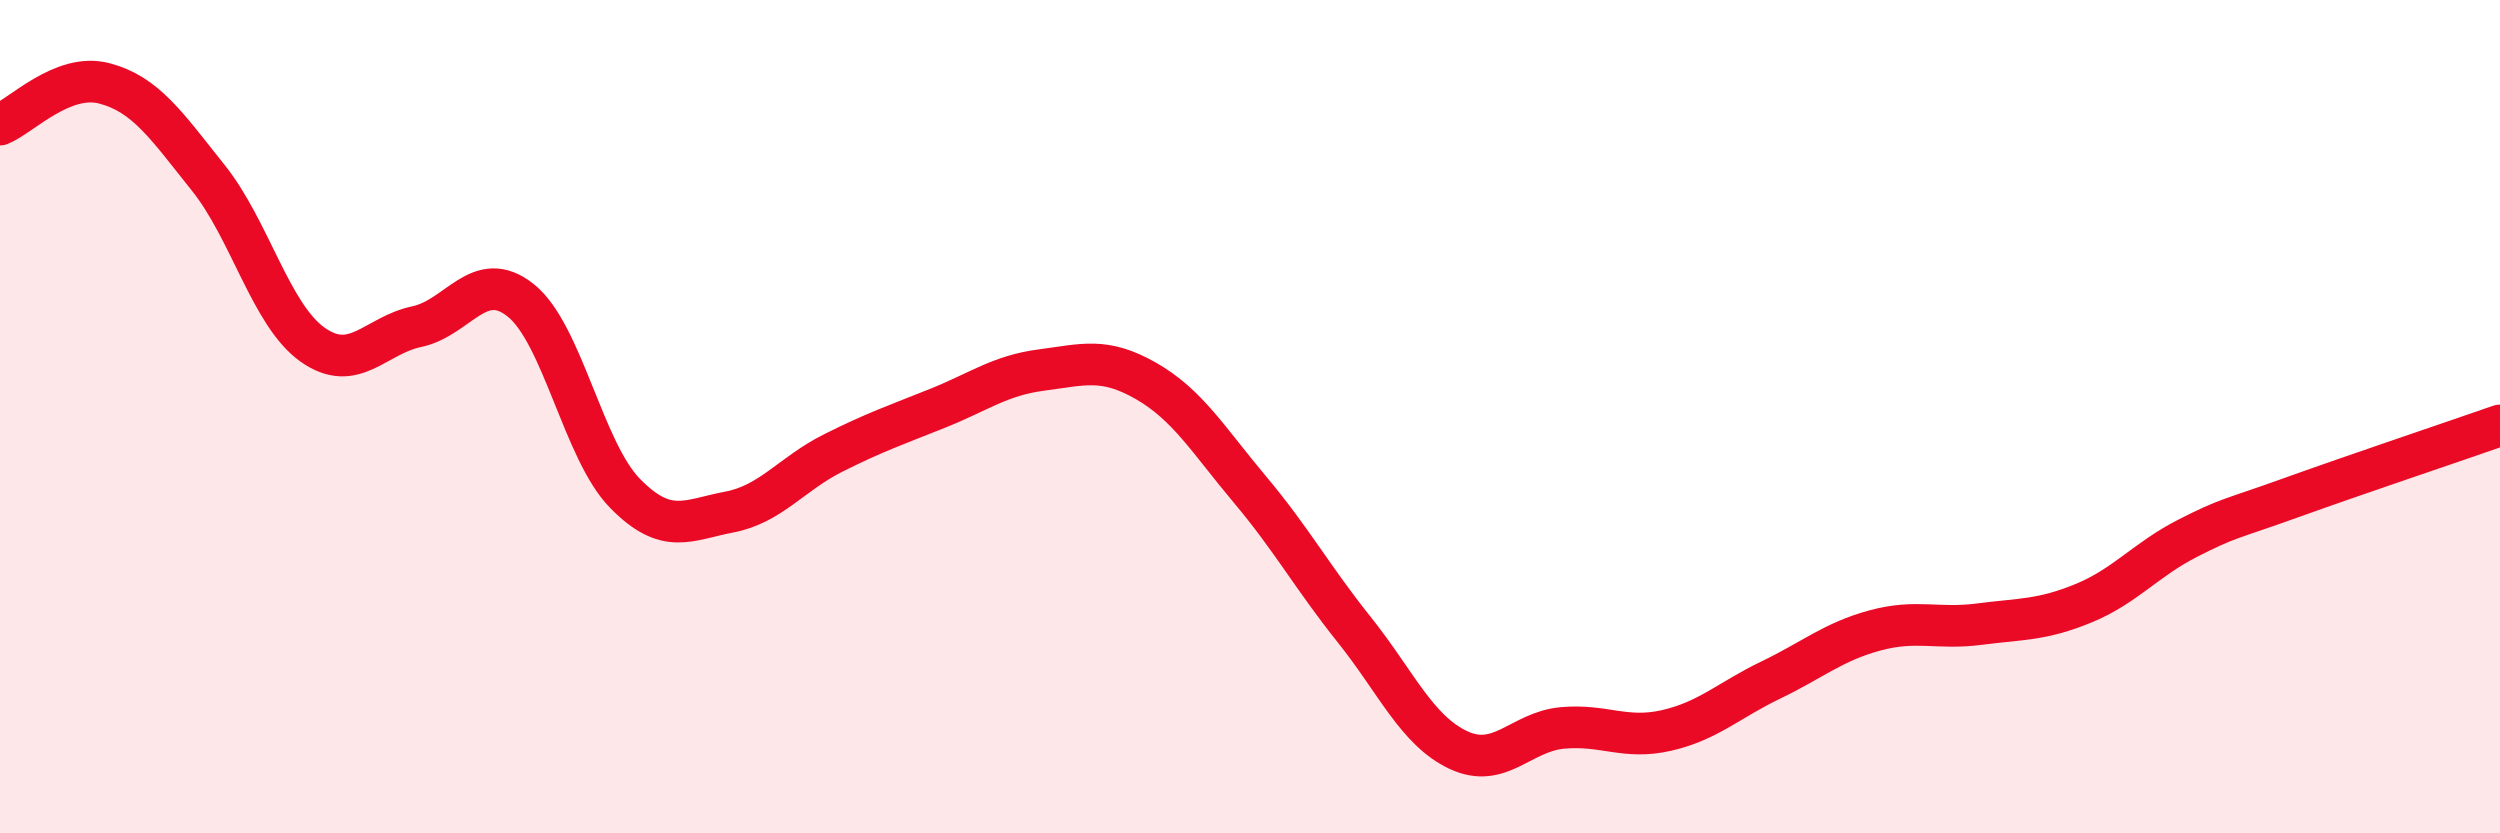
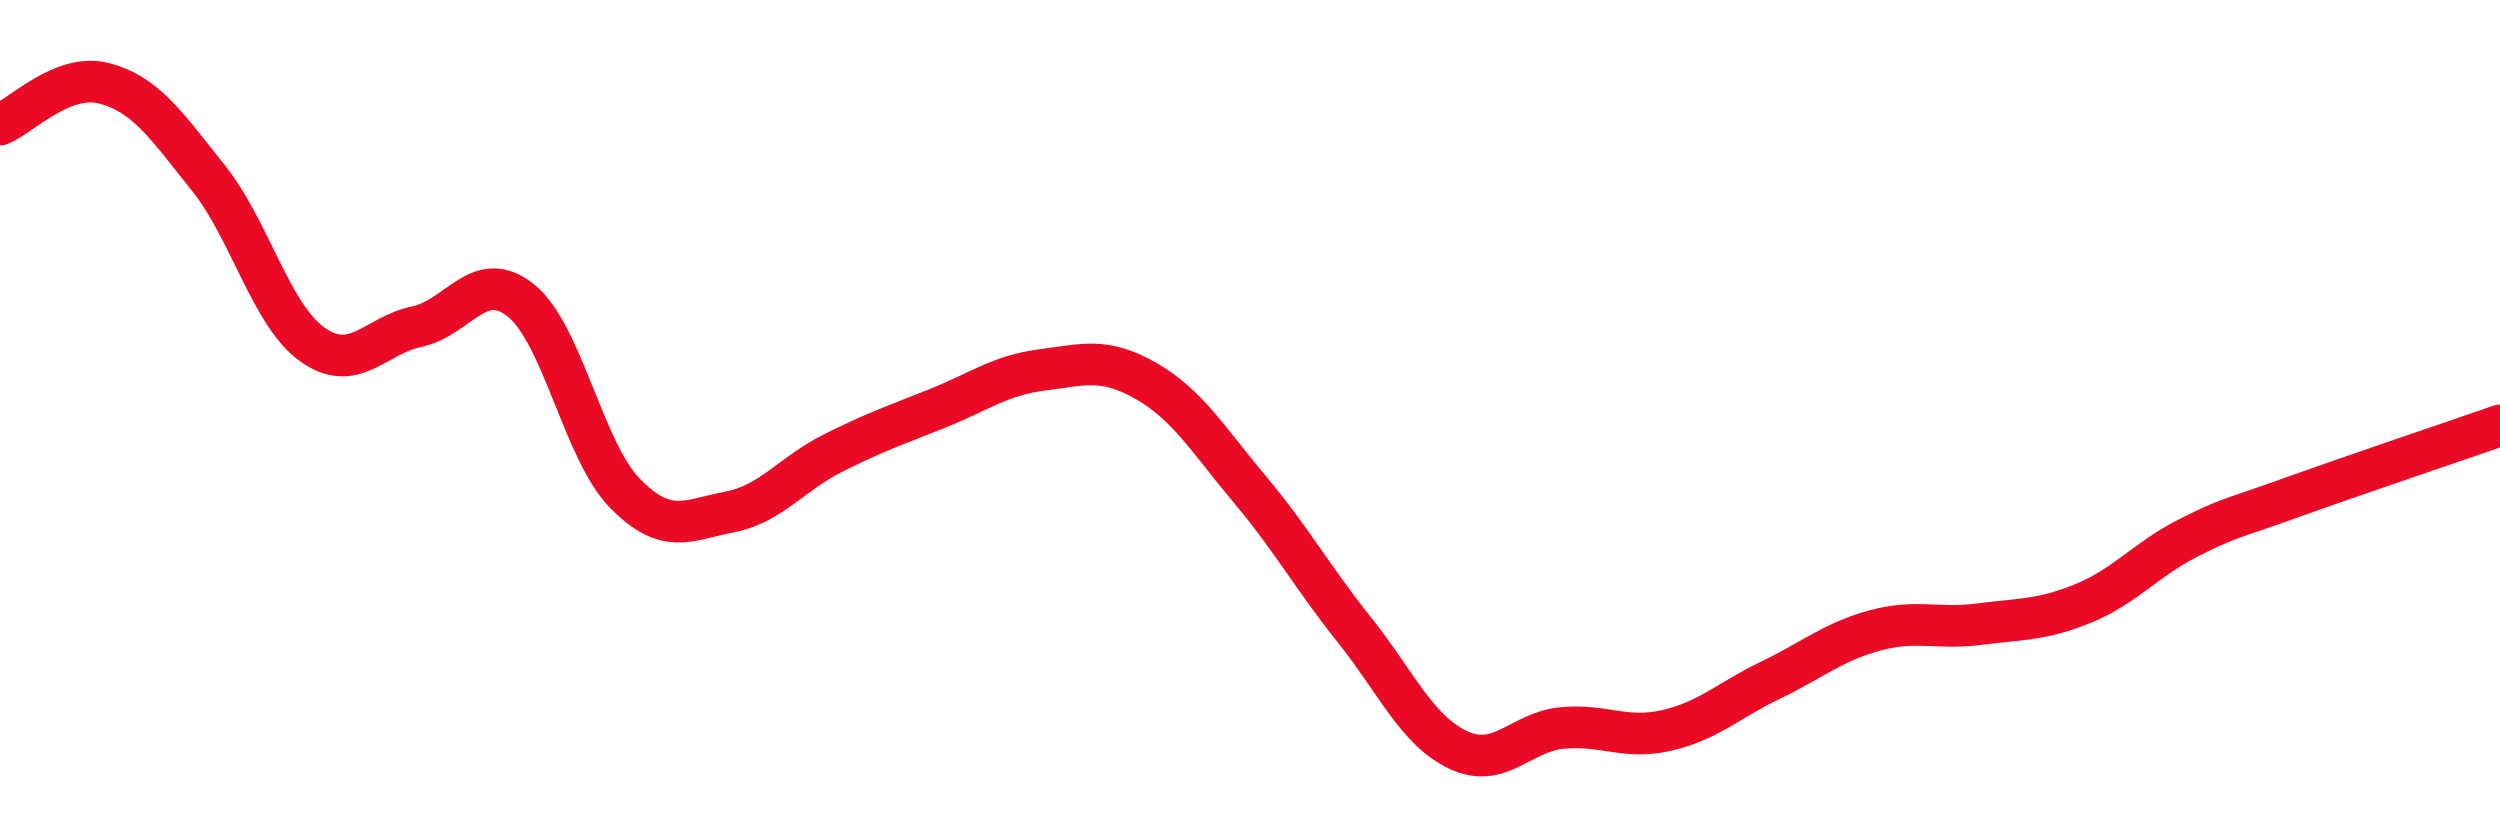
<svg xmlns="http://www.w3.org/2000/svg" width="60" height="20" viewBox="0 0 60 20">
-   <path d="M 0,2.99 C 0.5,2.79 1.5,1.74 2.5,2 C 3.5,2.26 4,3.02 5,4.27 C 6,5.52 6.5,7.56 7.5,8.27 C 8.5,8.98 9,8.05 10,7.84 C 11,7.63 11.5,6.41 12.5,7.21 C 13.5,8.01 14,10.82 15,11.84 C 16,12.86 16.5,12.48 17.5,12.29 C 18.5,12.1 19,11.37 20,10.87 C 21,10.37 21.5,10.2 22.5,9.8 C 23.5,9.4 24,9.01 25,8.88 C 26,8.75 26.5,8.57 27.5,9.14 C 28.5,9.71 29,10.56 30,11.75 C 31,12.94 31.5,13.86 32.5,15.11 C 33.5,16.36 34,17.53 35,18 C 36,18.47 36.5,17.56 37.5,17.47 C 38.5,17.38 39,17.76 40,17.53 C 41,17.3 41.5,16.8 42.5,16.32 C 43.5,15.84 44,15.4 45,15.13 C 46,14.86 46.5,15.11 47.5,14.98 C 48.5,14.85 49,14.89 50,14.48 C 51,14.07 51.5,13.43 52.5,12.92 C 53.5,12.41 53.5,12.48 55,11.94 C 56.5,11.4 59,10.56 60,10.21L60 20L0 20Z" fill="#EB0A25" opacity="0.1" stroke-linecap="round" stroke-linejoin="round" />
  <path d="M 0,2.99 C 0.5,2.79 1.5,1.74 2.5,2 C 3.5,2.26 4,3.02 5,4.27 C 6,5.52 6.5,7.56 7.5,8.27 C 8.5,8.98 9,8.05 10,7.84 C 11,7.63 11.5,6.41 12.5,7.21 C 13.5,8.01 14,10.82 15,11.84 C 16,12.86 16.5,12.48 17.5,12.29 C 18.5,12.1 19,11.37 20,10.87 C 21,10.37 21.5,10.2 22.5,9.8 C 23.5,9.4 24,9.01 25,8.88 C 26,8.75 26.5,8.57 27.5,9.14 C 28.5,9.71 29,10.56 30,11.75 C 31,12.94 31.5,13.86 32.5,15.11 C 33.5,16.36 34,17.53 35,18 C 36,18.47 36.5,17.56 37.5,17.47 C 38.5,17.38 39,17.76 40,17.53 C 41,17.3 41.5,16.8 42.5,16.32 C 43.5,15.84 44,15.4 45,15.13 C 46,14.86 46.5,15.11 47.5,14.98 C 48.5,14.85 49,14.89 50,14.48 C 51,14.07 51.5,13.43 52.5,12.92 C 53.5,12.41 53.5,12.48 55,11.94 C 56.5,11.4 59,10.56 60,10.21" stroke="#EB0A25" stroke-width="1" fill="none" stroke-linecap="round" stroke-linejoin="round" />
</svg>